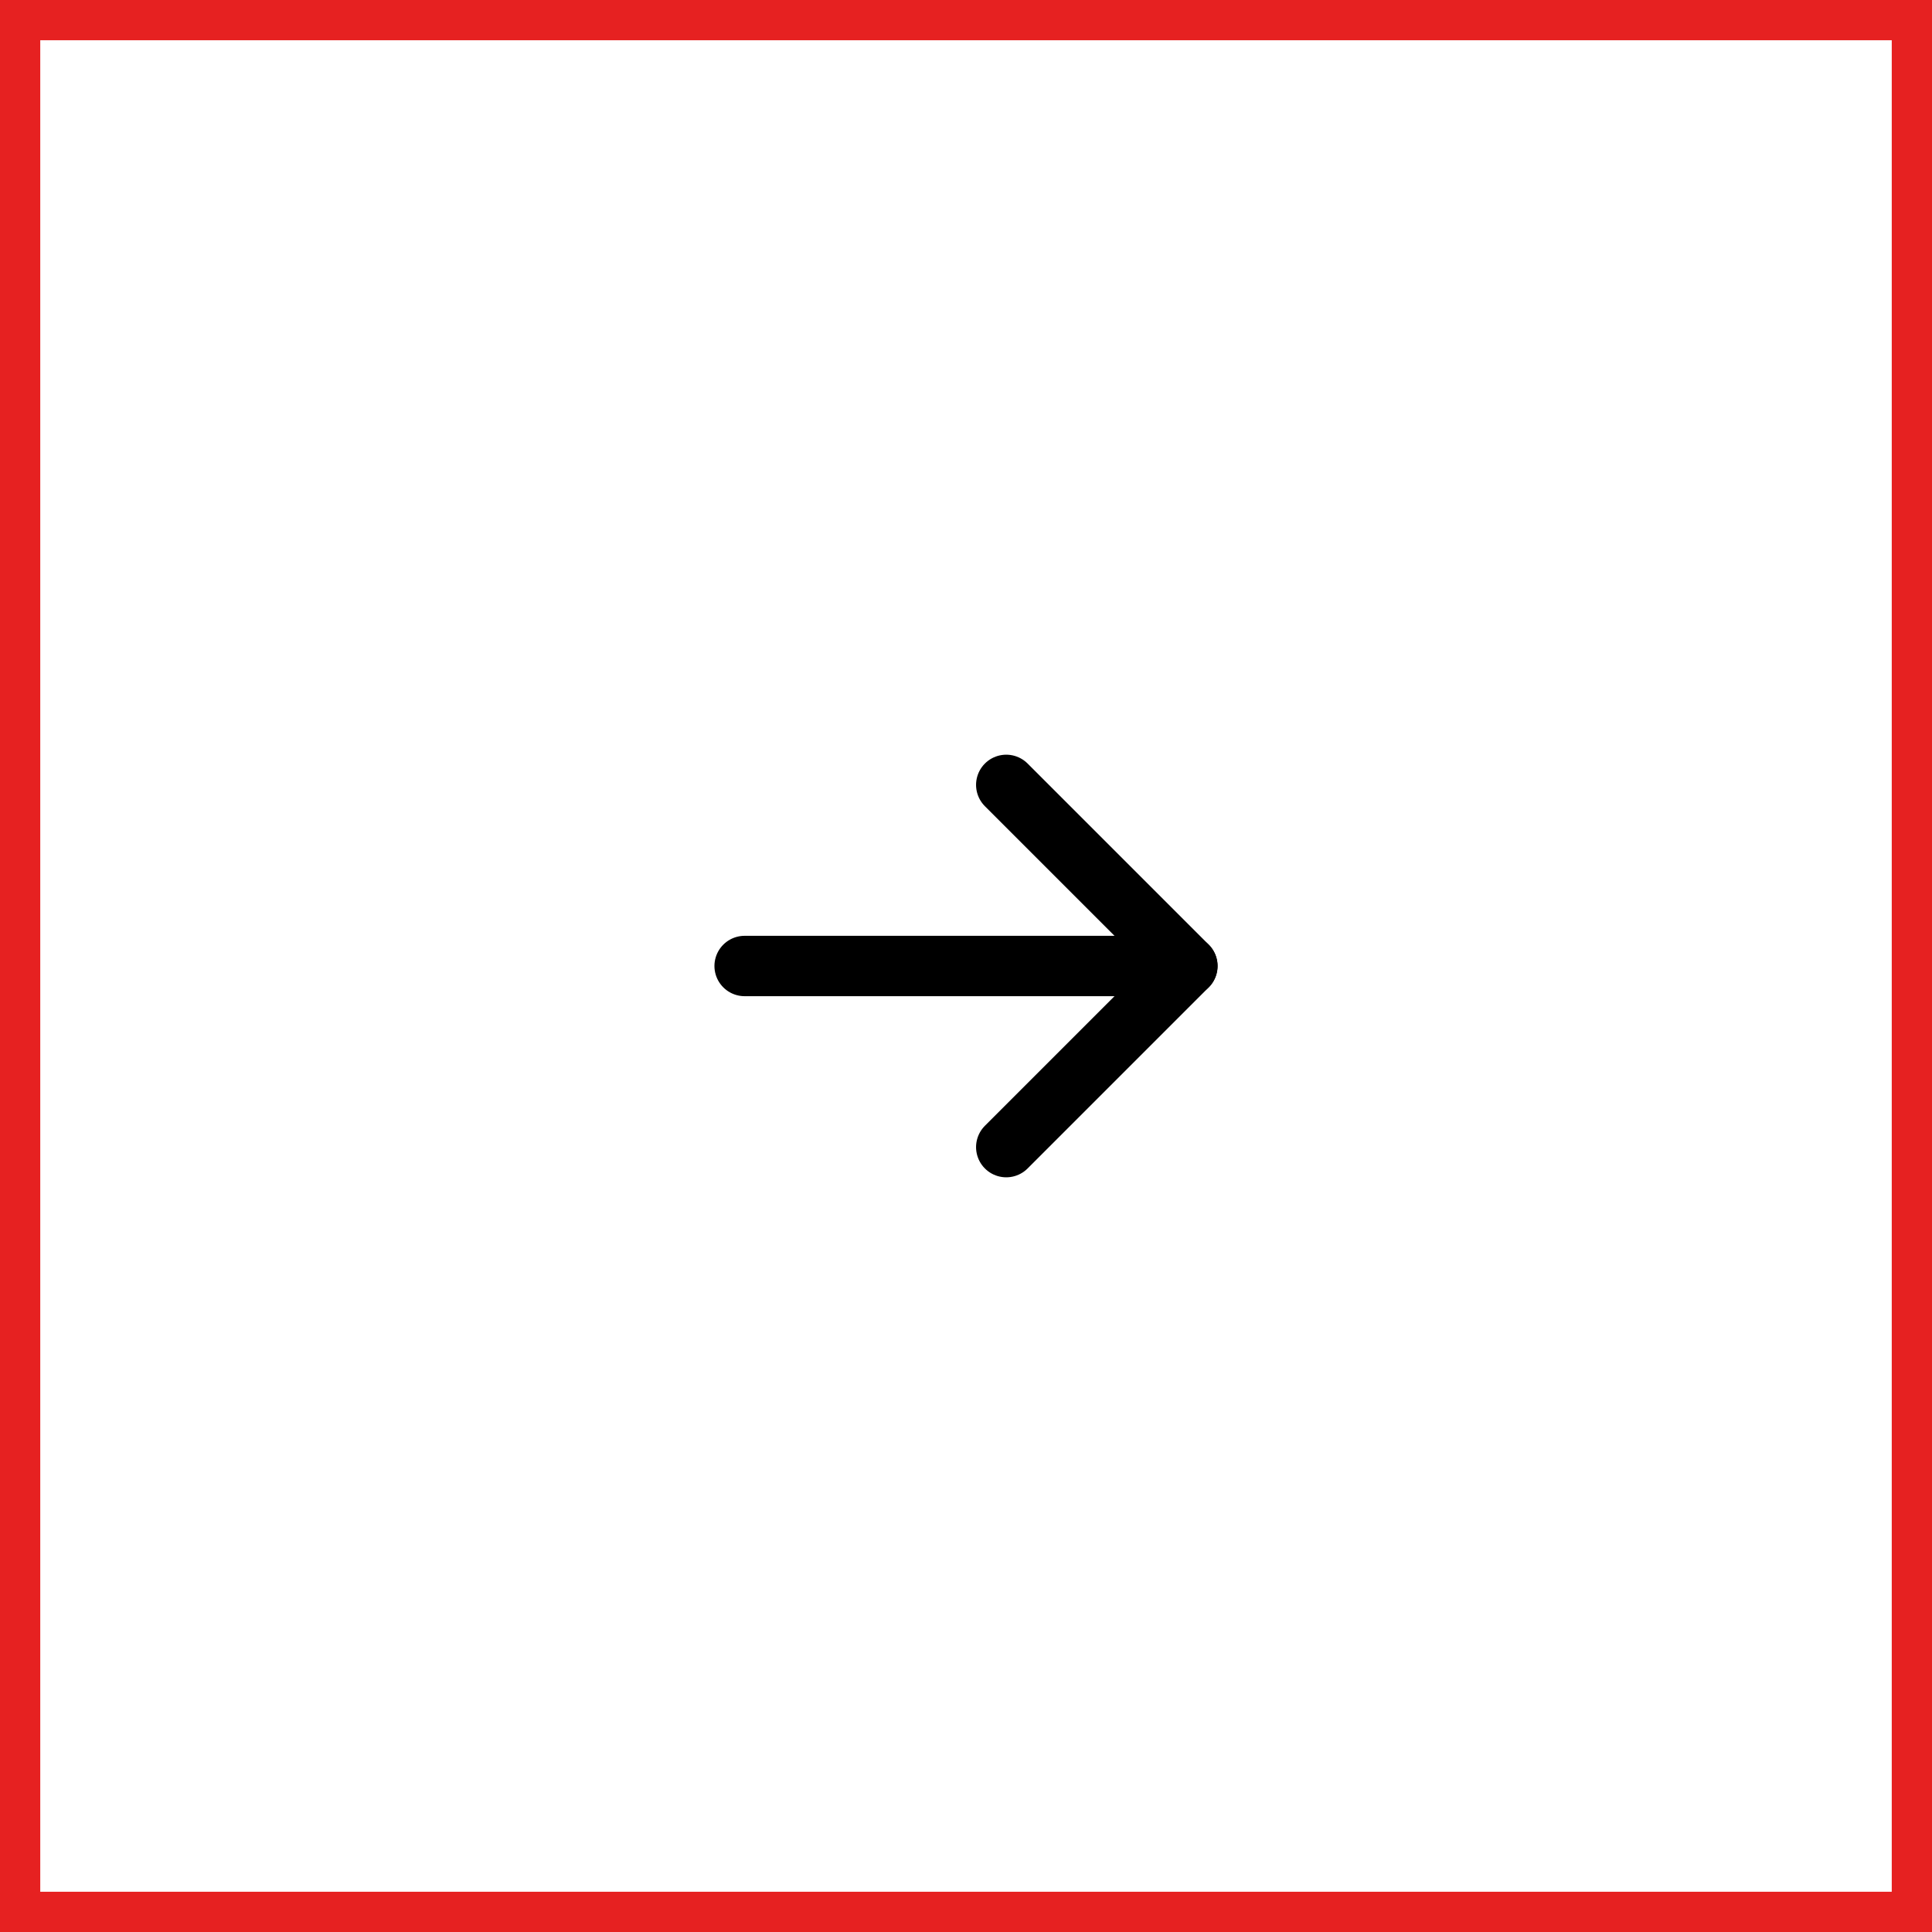
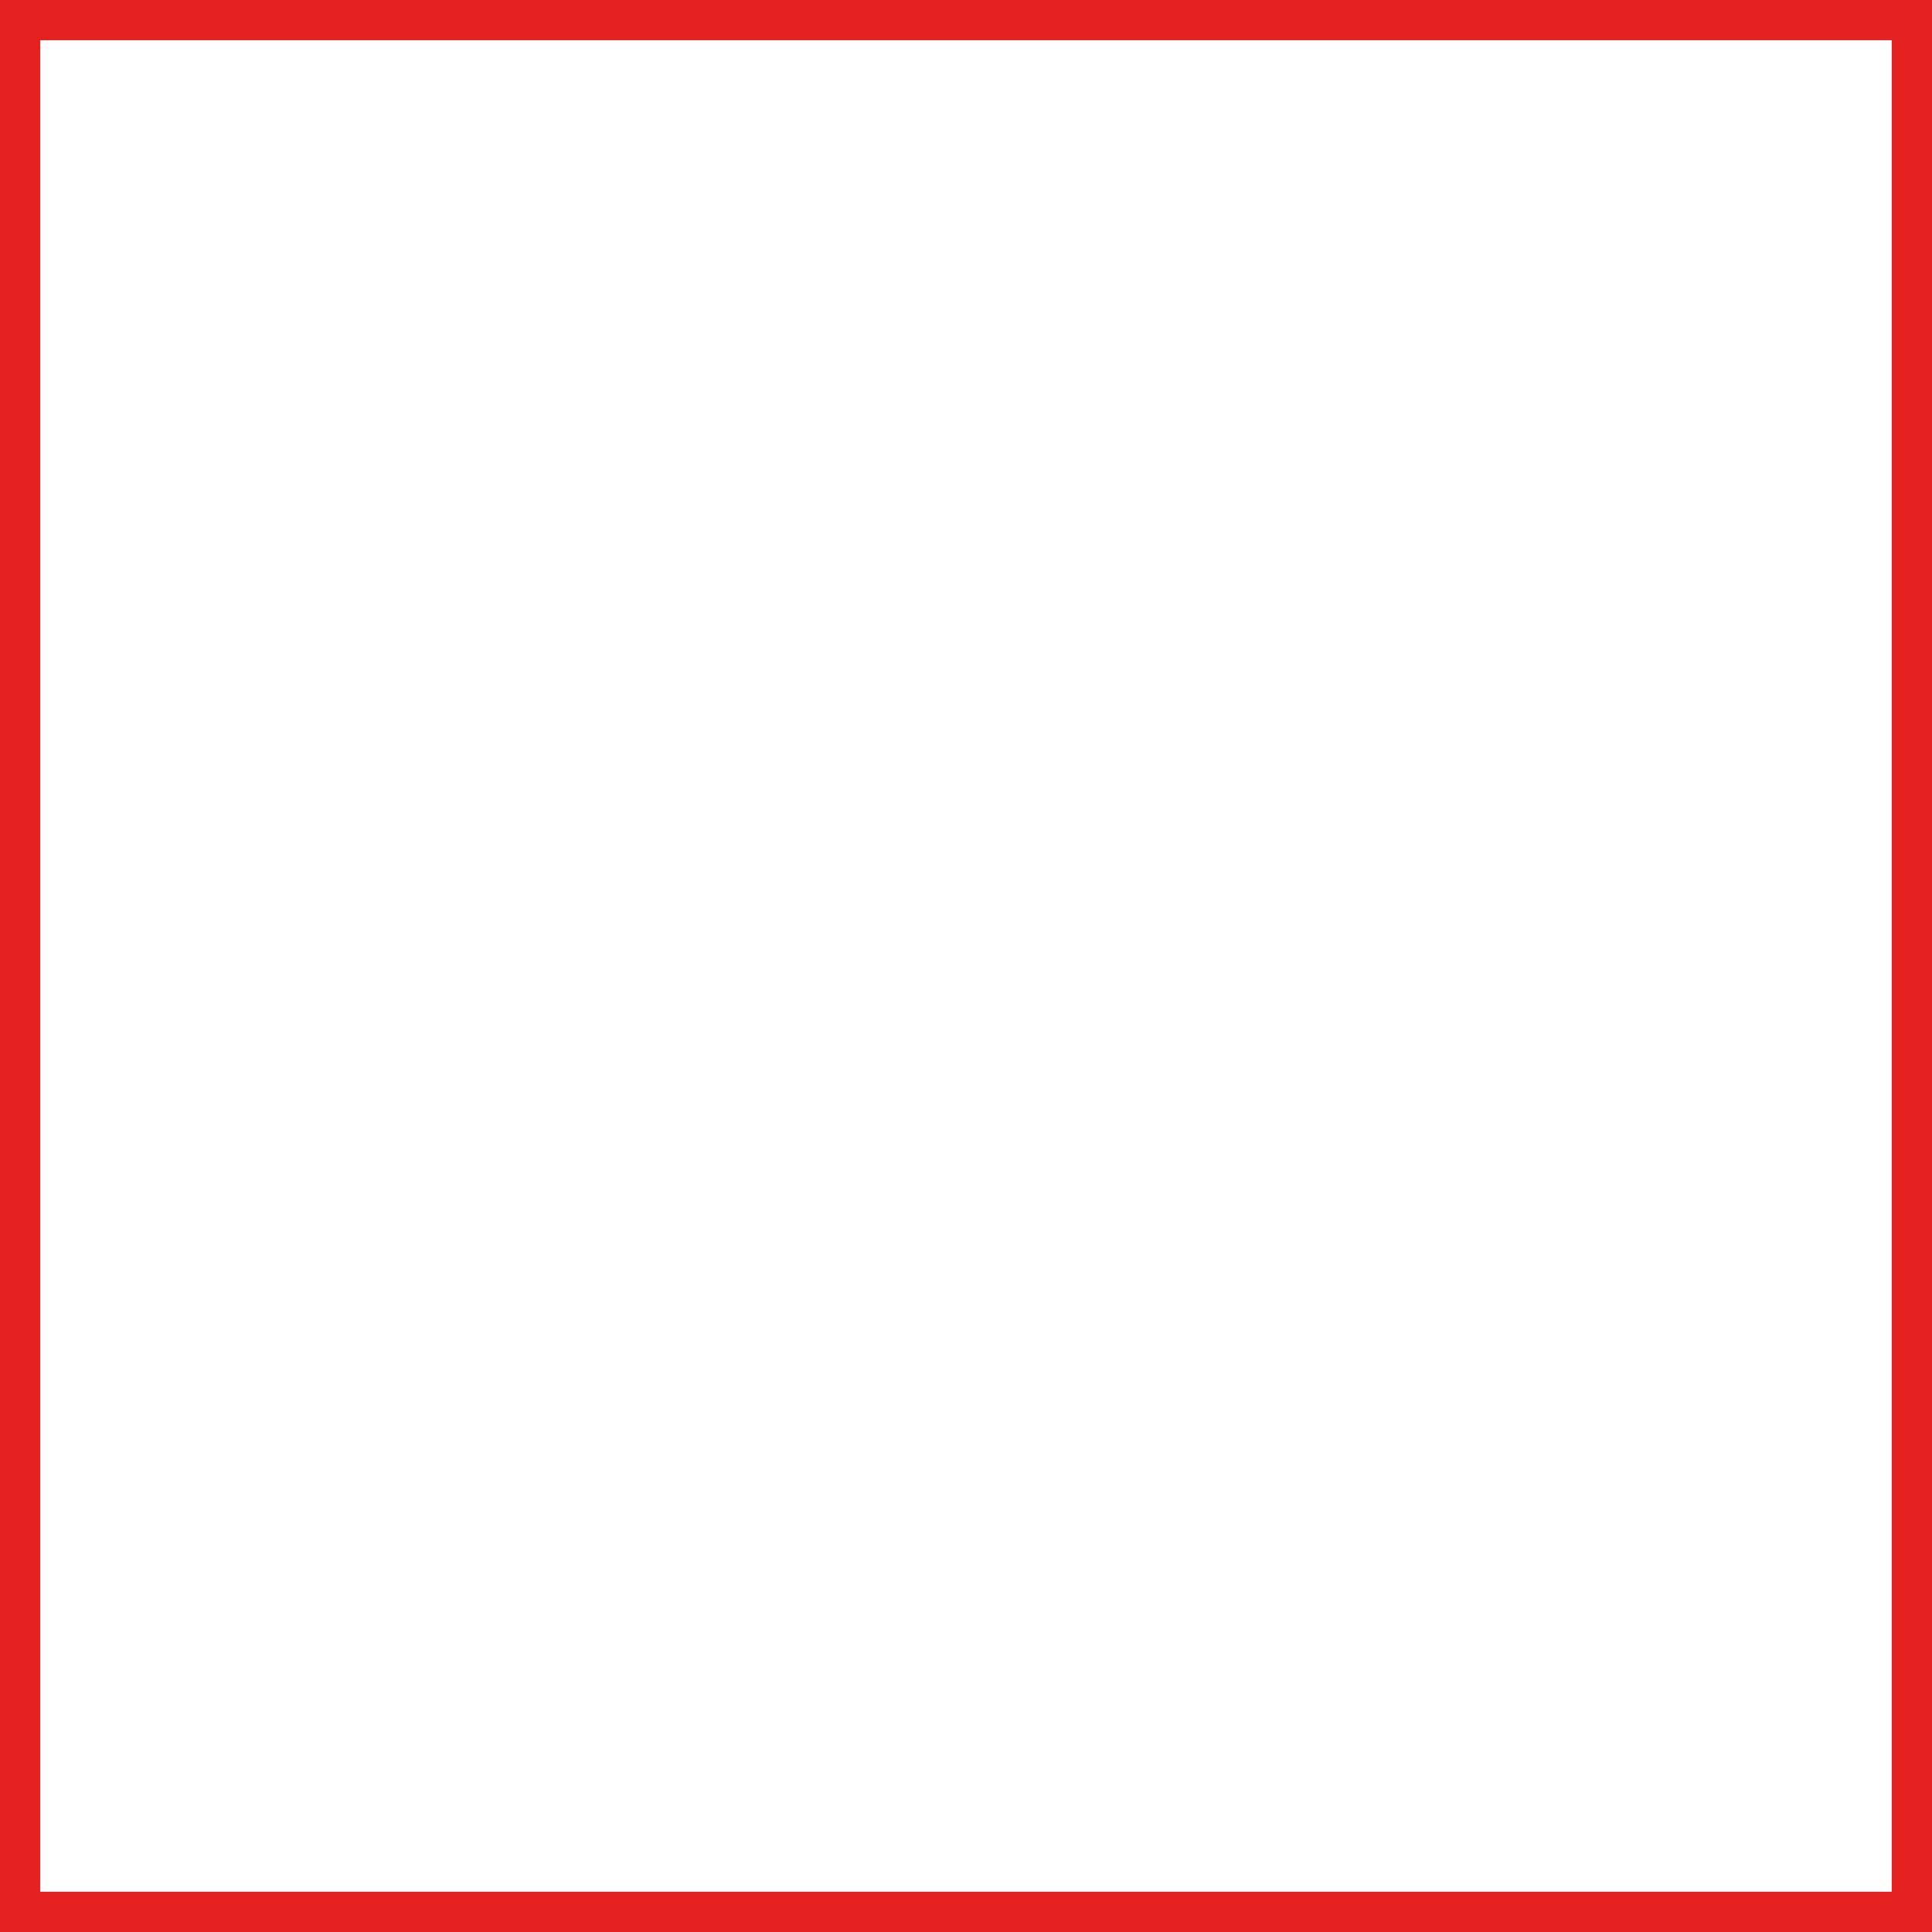
<svg xmlns="http://www.w3.org/2000/svg" width="48" height="48" viewBox="0 0 48 48" fill="none">
  <rect x="0.5" y="0.5" width="47" height="47" stroke="#E62121" />
  <g clip-path="url(#clip0_308_179)">
    <path d="M18.5 24H29.5" stroke="black" stroke-width="1.5" stroke-linecap="round" stroke-linejoin="round" />
-     <path d="M25 19.5L29.5 24L25 28.5" stroke="black" stroke-width="1.5" stroke-linecap="round" stroke-linejoin="round" />
+     <path d="M25 19.5L25 28.5" stroke="black" stroke-width="1.5" stroke-linecap="round" stroke-linejoin="round" />
  </g>
  <defs>
    <clipPath id="clip0_308_179">
-       <rect width="16" height="16" fill="white" transform="translate(16 16)" />
-     </clipPath>
+       </clipPath>
  </defs>
</svg>